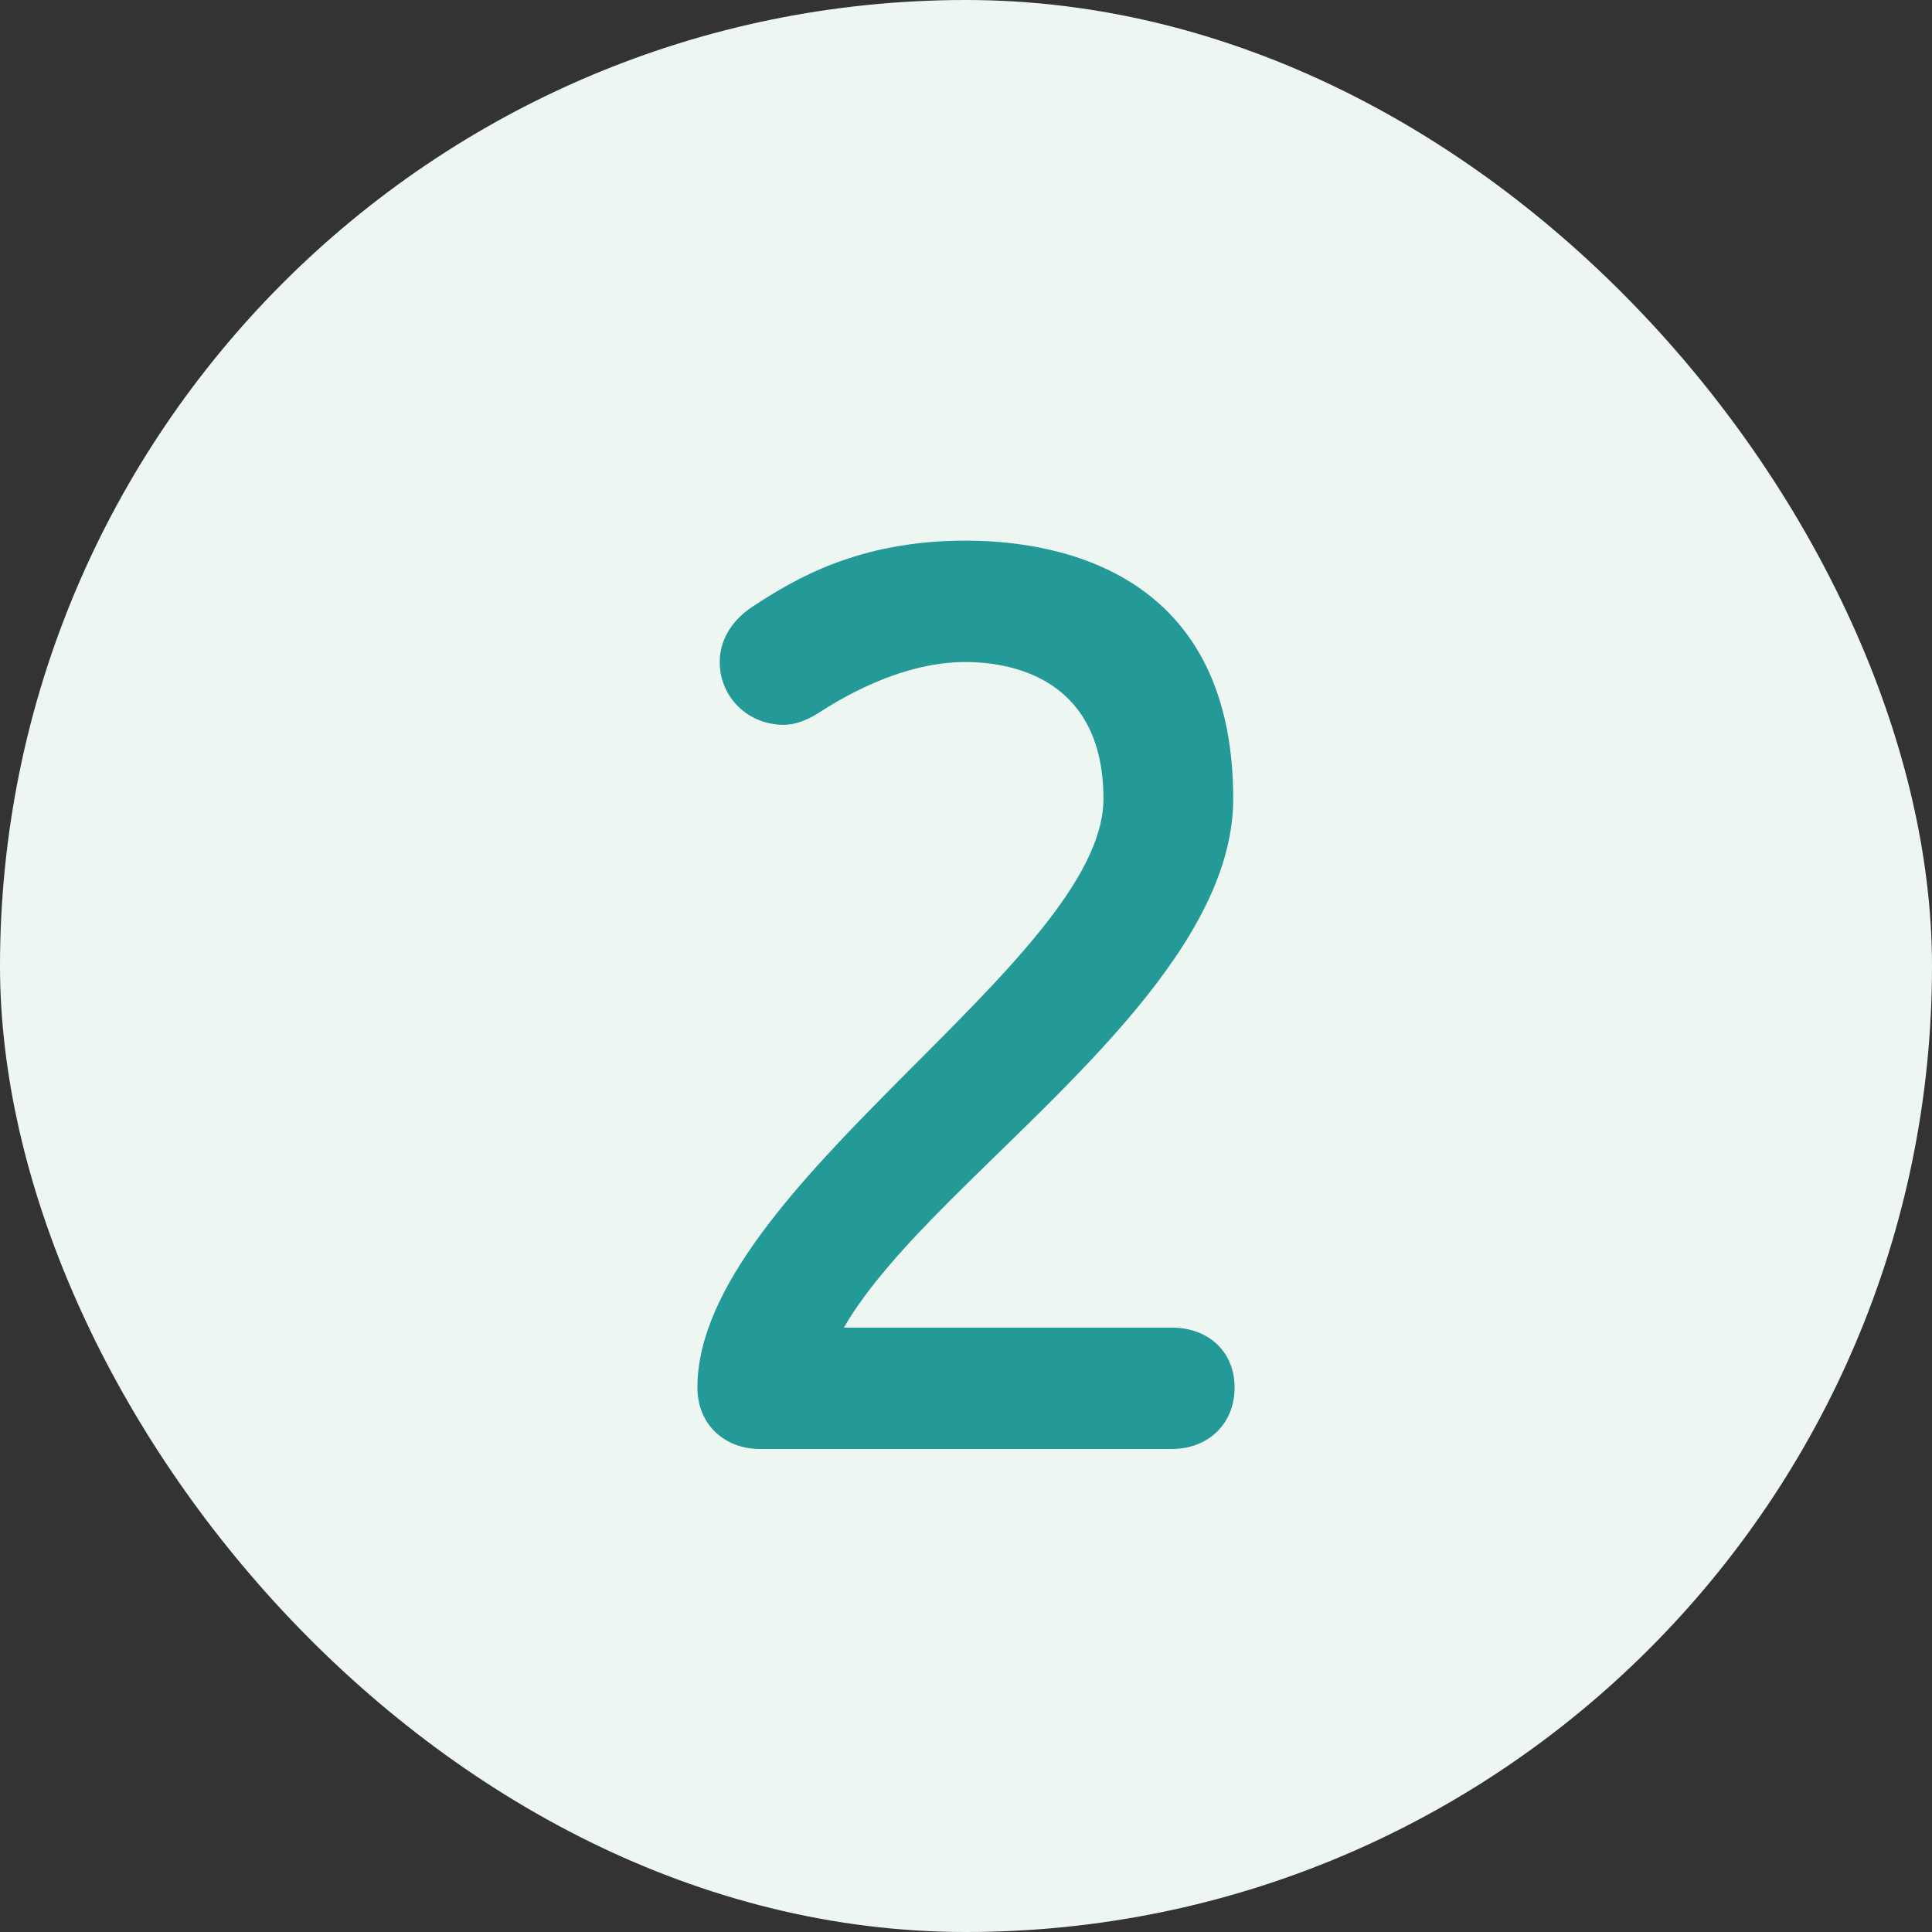
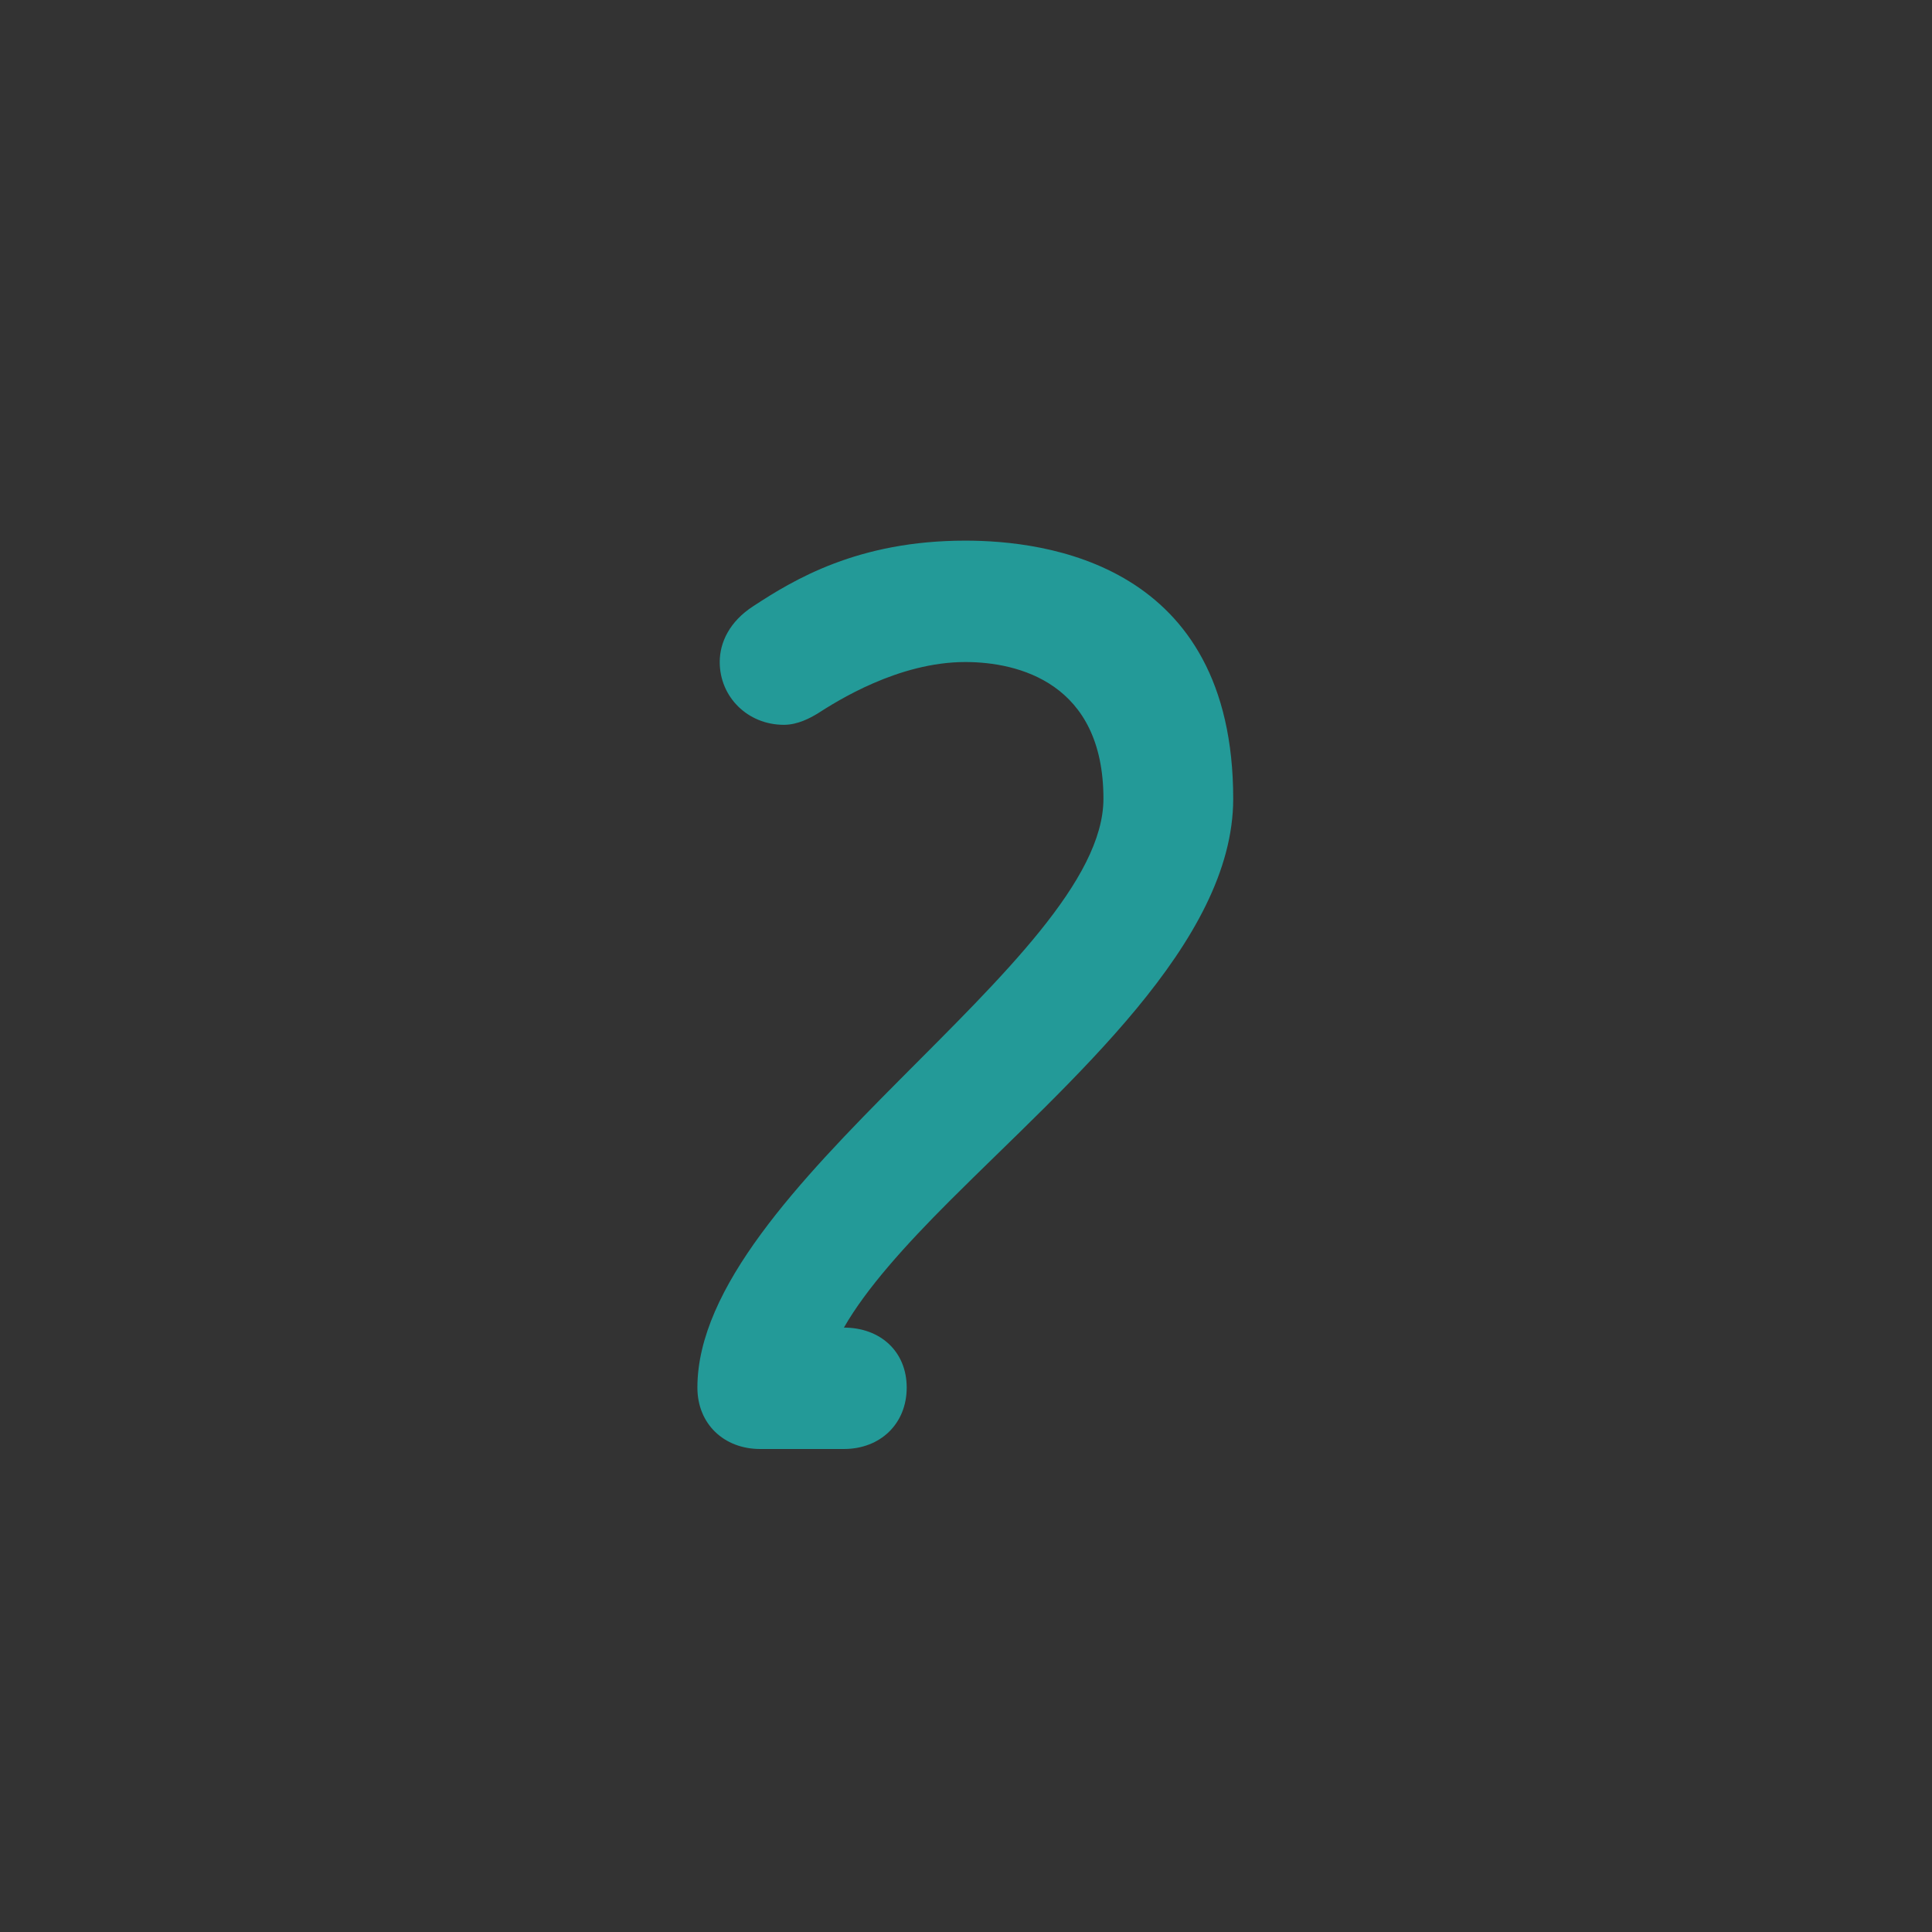
<svg xmlns="http://www.w3.org/2000/svg" height="36" viewBox="0 0 36 36" width="36">
  <rect x="0" y="0" width="36" height="36" fill="#333333" stroke="none" />
  <g fill="none" fill-rule="evenodd">
-     <rect fill="#eef6f2" height="36" rx="18" width="36" />
-     <path d="m14.165 27c-.676 0-1.17-.468-1.17-1.144 0-3.718 7.566-7.956 7.566-10.972 0-2.158-1.586-2.548-2.574-2.548-1.248 0-2.392.728-2.756.962-.13.078-.364.208-.624.208-.676 0-1.196-.52-1.196-1.17 0-.364.182-.754.624-1.04.754-.494 1.95-1.222 3.952-1.222 1.482 0 4.992.416 4.992 4.81 0 2.678-3.042 5.252-5.278 7.488-.832.832-1.56 1.638-1.976 2.366h6.11c.676 0 1.17.442 1.17 1.118s-.494 1.144-1.17 1.144z" fill="#239a98" fill-rule="nonzero" />
+     <path d="m14.165 27c-.676 0-1.17-.468-1.17-1.144 0-3.718 7.566-7.956 7.566-10.972 0-2.158-1.586-2.548-2.574-2.548-1.248 0-2.392.728-2.756.962-.13.078-.364.208-.624.208-.676 0-1.196-.52-1.196-1.17 0-.364.182-.754.624-1.04.754-.494 1.95-1.222 3.952-1.222 1.482 0 4.992.416 4.992 4.81 0 2.678-3.042 5.252-5.278 7.488-.832.832-1.56 1.638-1.976 2.366c.676 0 1.17.442 1.17 1.118s-.494 1.144-1.17 1.144z" fill="#239a98" fill-rule="nonzero" />
  </g>
</svg>